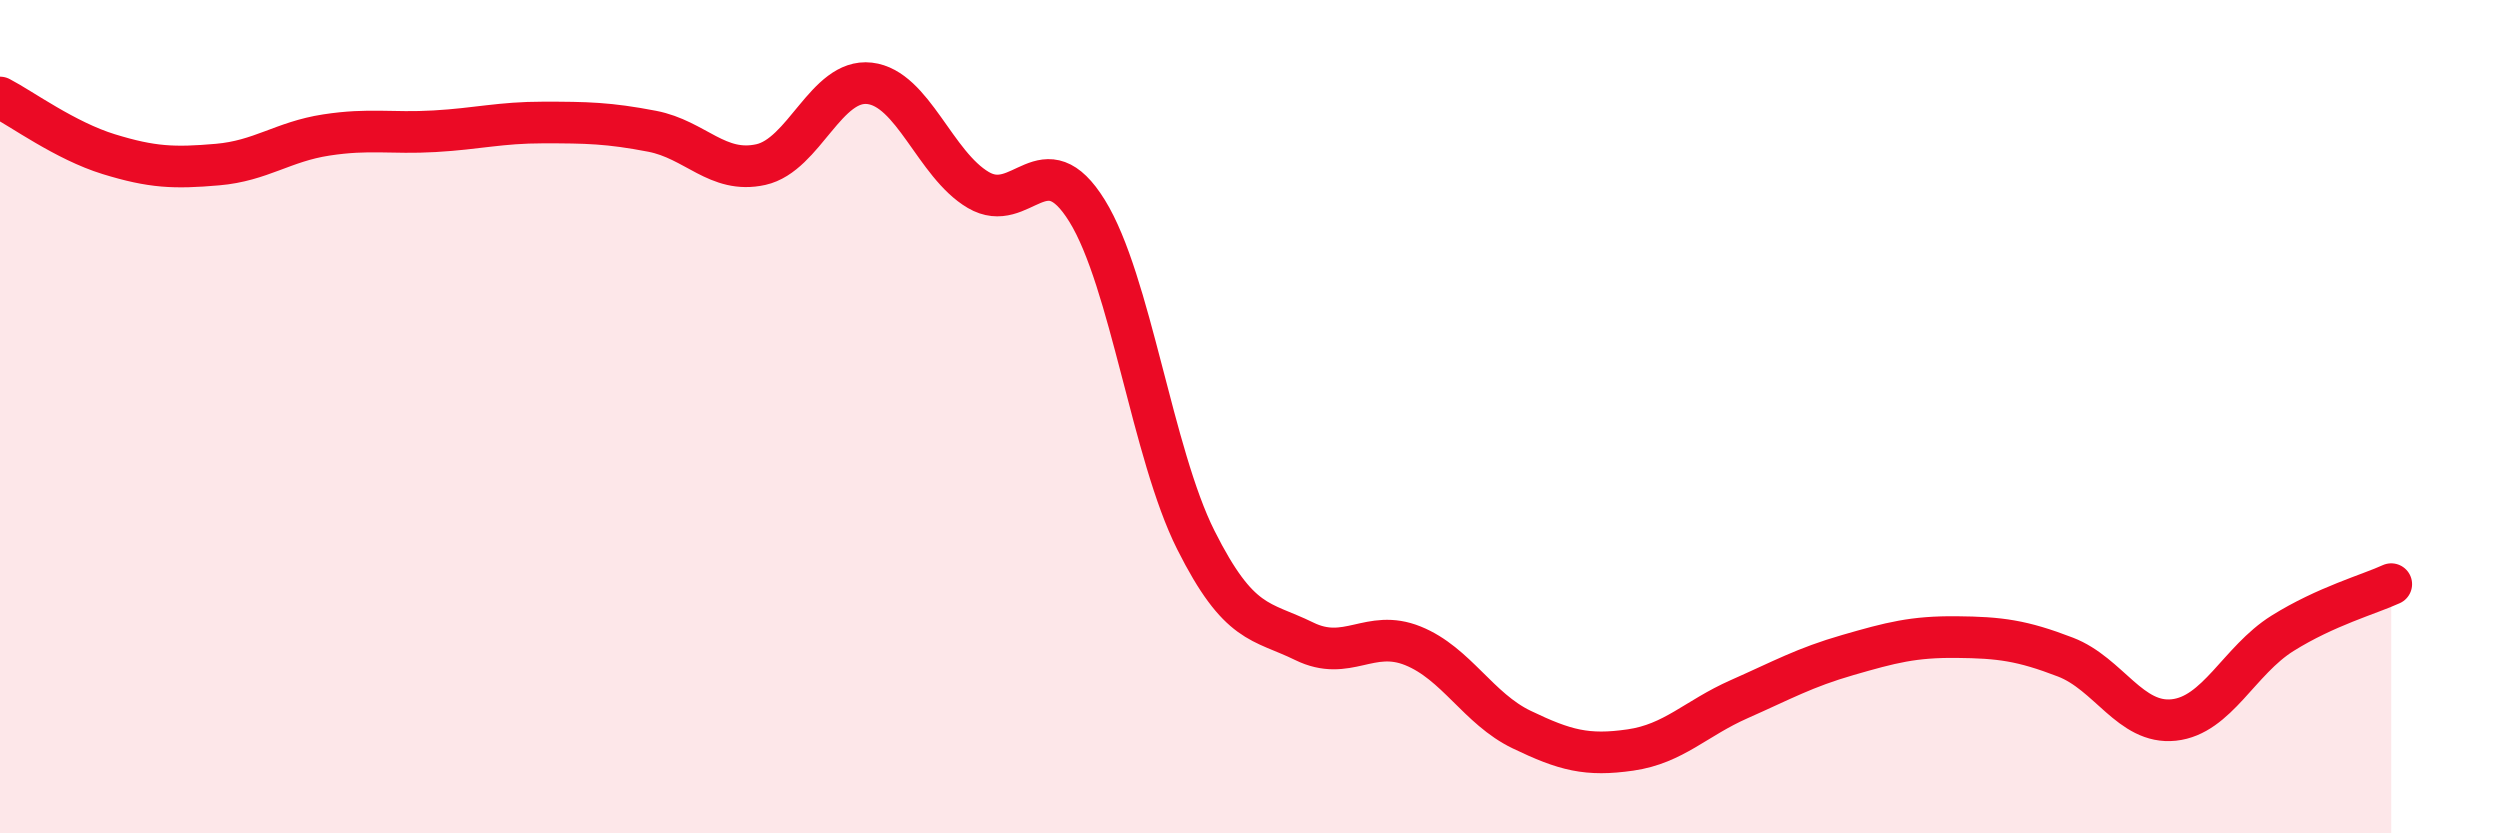
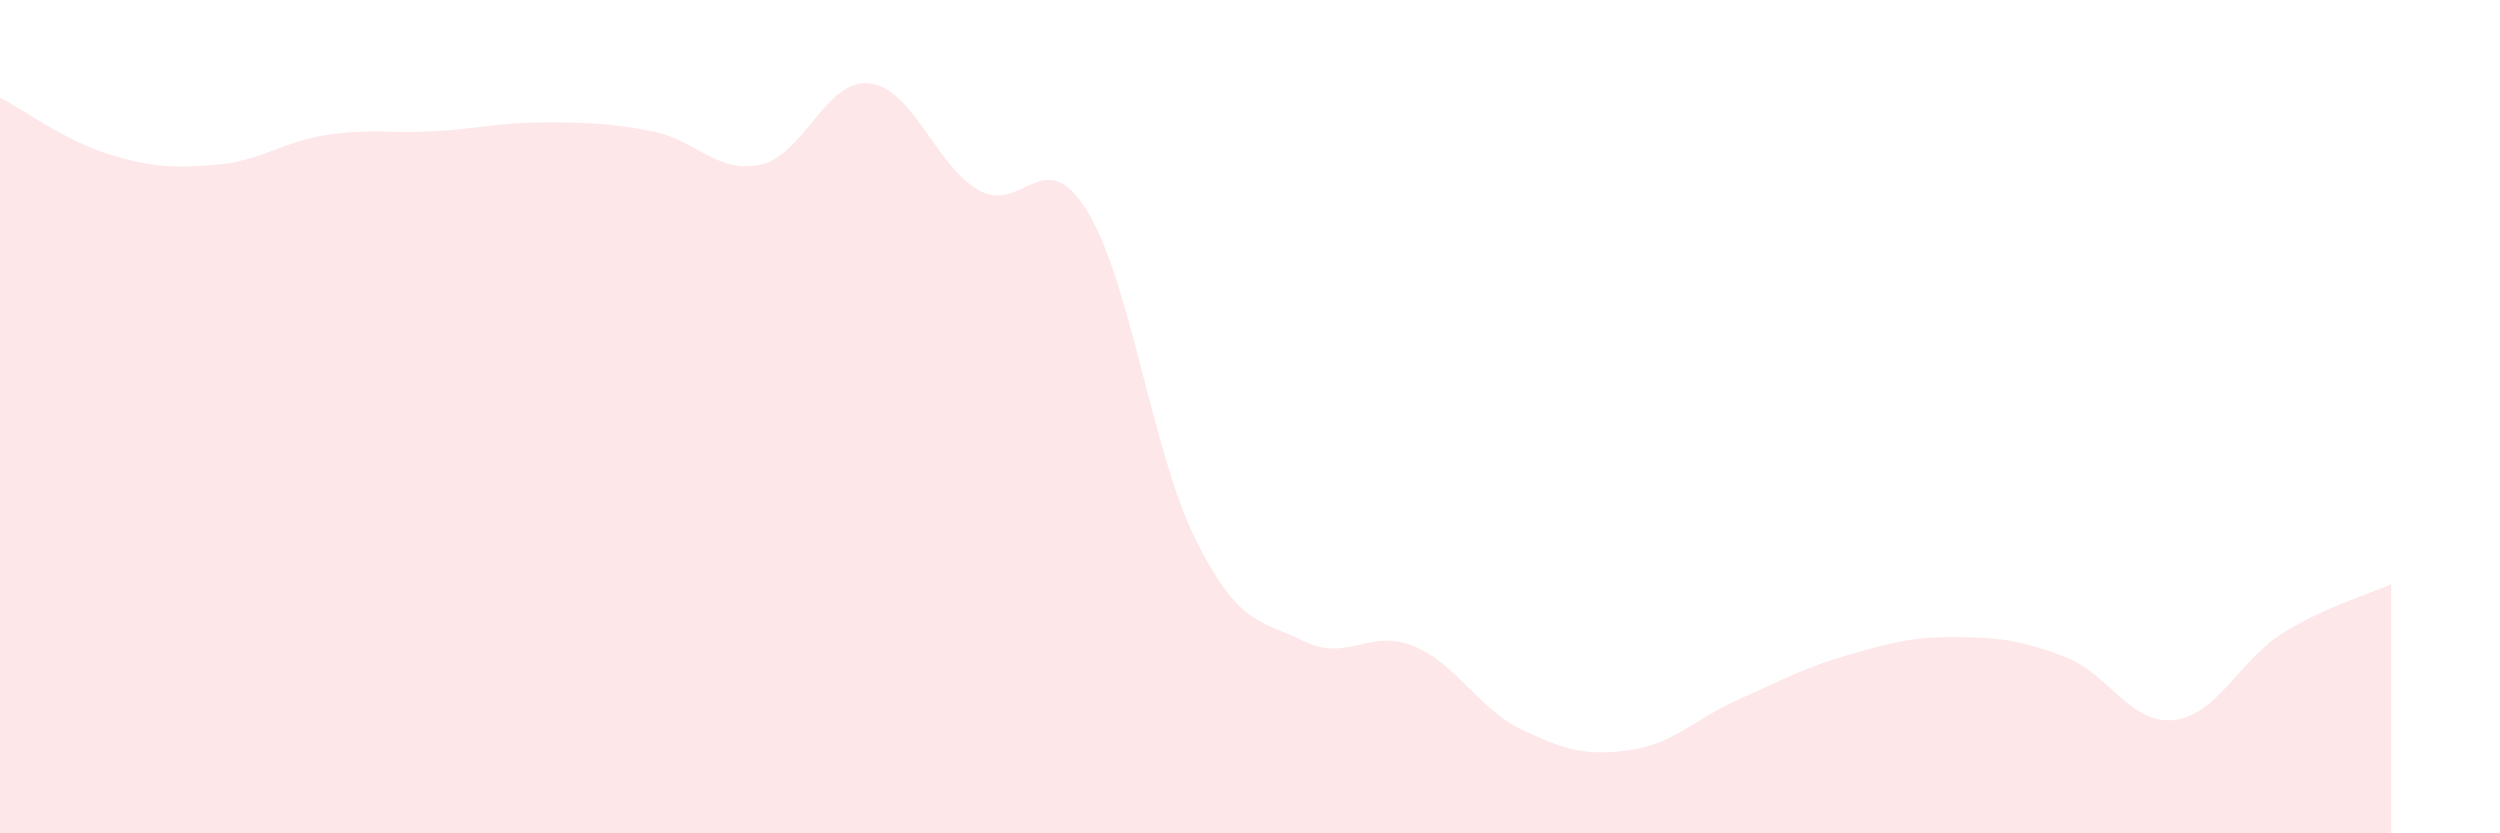
<svg xmlns="http://www.w3.org/2000/svg" width="60" height="20" viewBox="0 0 60 20">
  <path d="M 0,2.34 C 0.52,2.61 1.57,3.38 2.61,3.7 C 3.65,4.02 4.18,4.04 5.22,3.95 C 6.26,3.86 6.79,3.4 7.83,3.24 C 8.87,3.08 9.39,3.21 10.43,3.15 C 11.47,3.09 12,2.94 13.04,2.94 C 14.08,2.94 14.61,2.95 15.65,3.15 C 16.69,3.35 17.22,4.18 18.26,3.95 C 19.3,3.72 19.83,1.88 20.87,2 C 21.91,2.12 22.44,3.95 23.48,4.56 C 24.52,5.17 25.05,3.38 26.09,5.06 C 27.13,6.74 27.66,10.89 28.7,12.96 C 29.74,15.03 30.26,14.88 31.3,15.39 C 32.34,15.9 32.87,15.08 33.91,15.5 C 34.95,15.92 35.48,17.01 36.52,17.51 C 37.56,18.01 38.09,18.15 39.13,18 C 40.17,17.85 40.7,17.24 41.74,16.78 C 42.78,16.32 43.31,16.02 44.35,15.72 C 45.39,15.42 45.92,15.28 46.96,15.29 C 48,15.3 48.53,15.37 49.57,15.77 C 50.61,16.17 51.13,17.39 52.17,17.28 C 53.21,17.17 53.74,15.85 54.78,15.2 C 55.82,14.55 56.87,14.26 57.39,14.02L57.39 20L0 20Z" fill="#EB0A25" opacity="0.1" stroke-linecap="round" stroke-linejoin="round" />
-   <path d="M 0,2.34 C 0.52,2.61 1.57,3.38 2.61,3.7 C 3.65,4.02 4.18,4.04 5.22,3.95 C 6.26,3.86 6.79,3.4 7.83,3.24 C 8.87,3.08 9.39,3.21 10.43,3.15 C 11.47,3.09 12,2.94 13.04,2.94 C 14.08,2.94 14.61,2.95 15.65,3.15 C 16.69,3.35 17.22,4.18 18.26,3.95 C 19.3,3.72 19.83,1.88 20.87,2 C 21.91,2.12 22.44,3.95 23.48,4.56 C 24.52,5.17 25.05,3.38 26.09,5.06 C 27.13,6.74 27.66,10.89 28.7,12.96 C 29.74,15.03 30.26,14.88 31.3,15.39 C 32.34,15.9 32.87,15.08 33.91,15.5 C 34.95,15.92 35.48,17.01 36.52,17.51 C 37.56,18.01 38.09,18.15 39.13,18 C 40.17,17.85 40.7,17.24 41.74,16.78 C 42.78,16.32 43.31,16.02 44.35,15.72 C 45.39,15.42 45.92,15.28 46.96,15.29 C 48,15.3 48.53,15.37 49.57,15.77 C 50.61,16.17 51.13,17.39 52.17,17.28 C 53.21,17.17 53.74,15.85 54.78,15.2 C 55.82,14.55 56.87,14.26 57.39,14.02" stroke="#EB0A25" stroke-width="1" fill="none" stroke-linecap="round" stroke-linejoin="round" />
</svg>